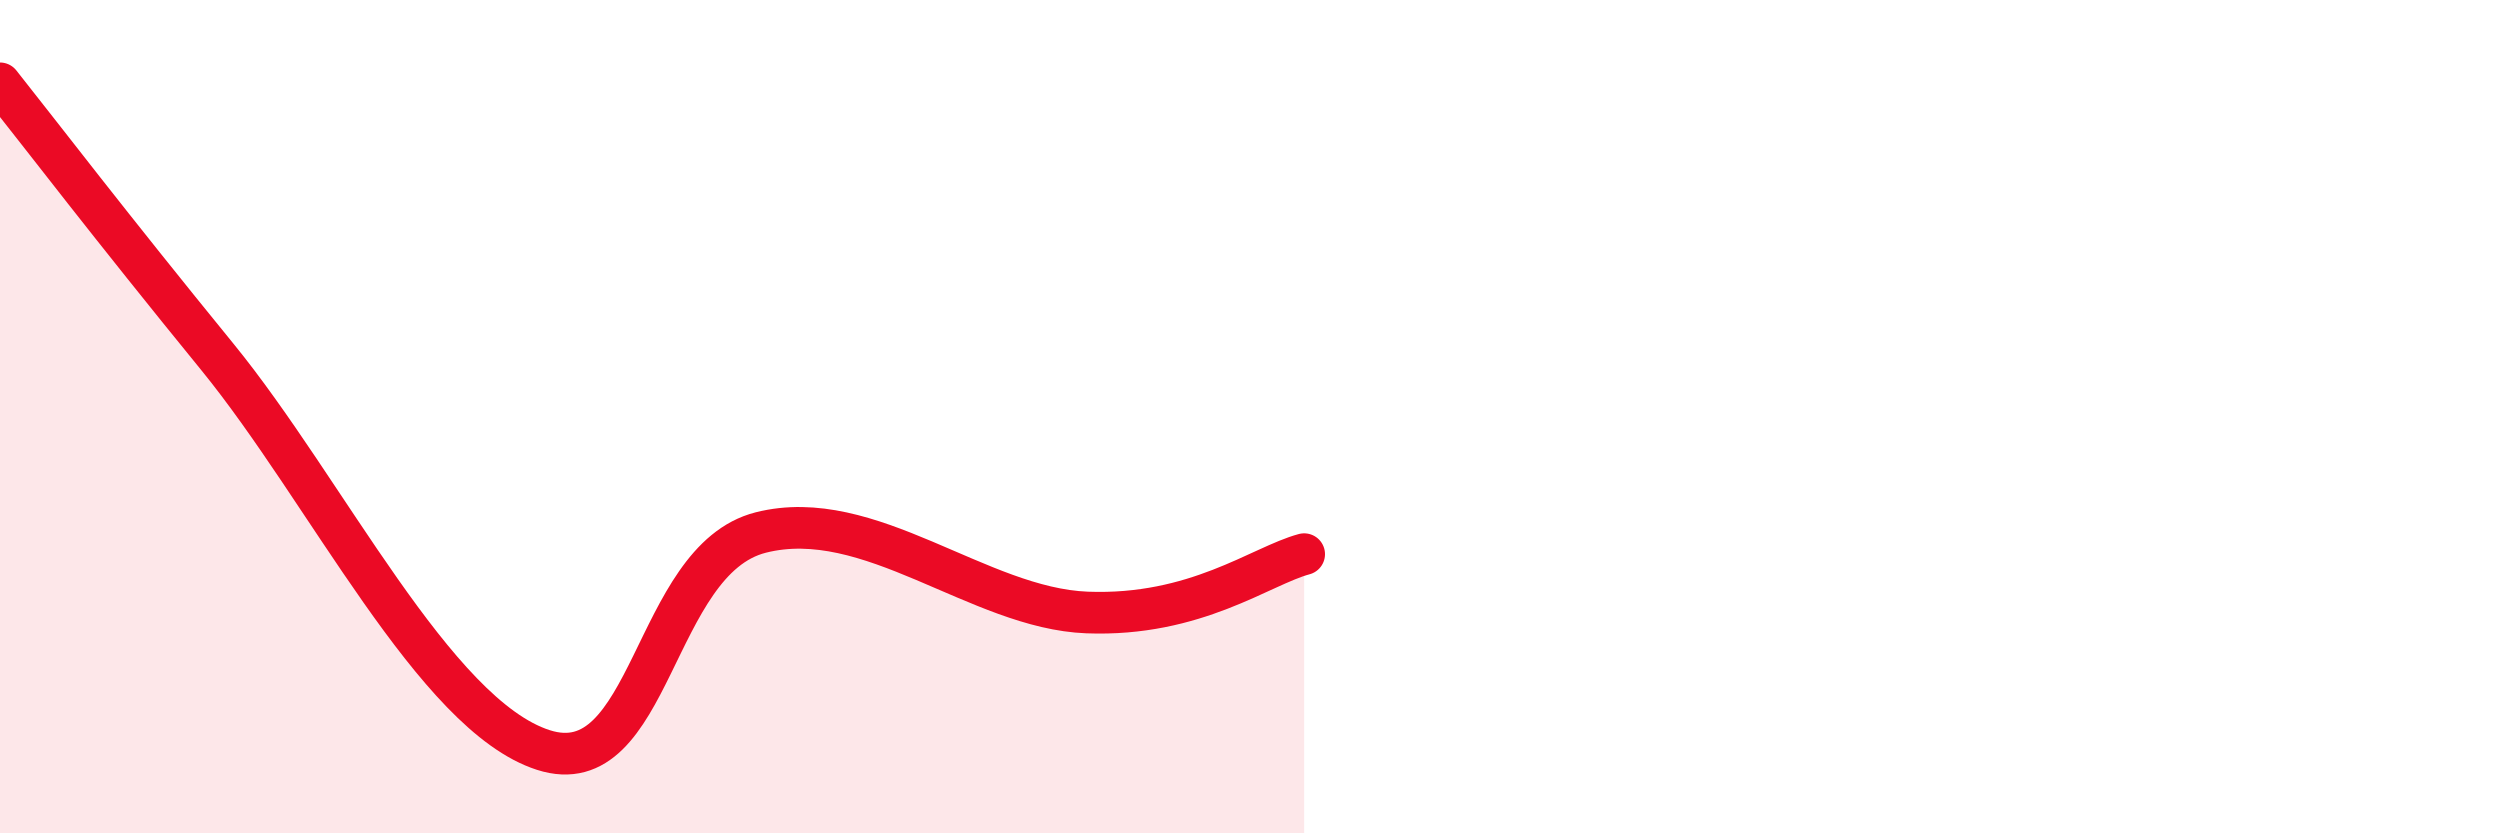
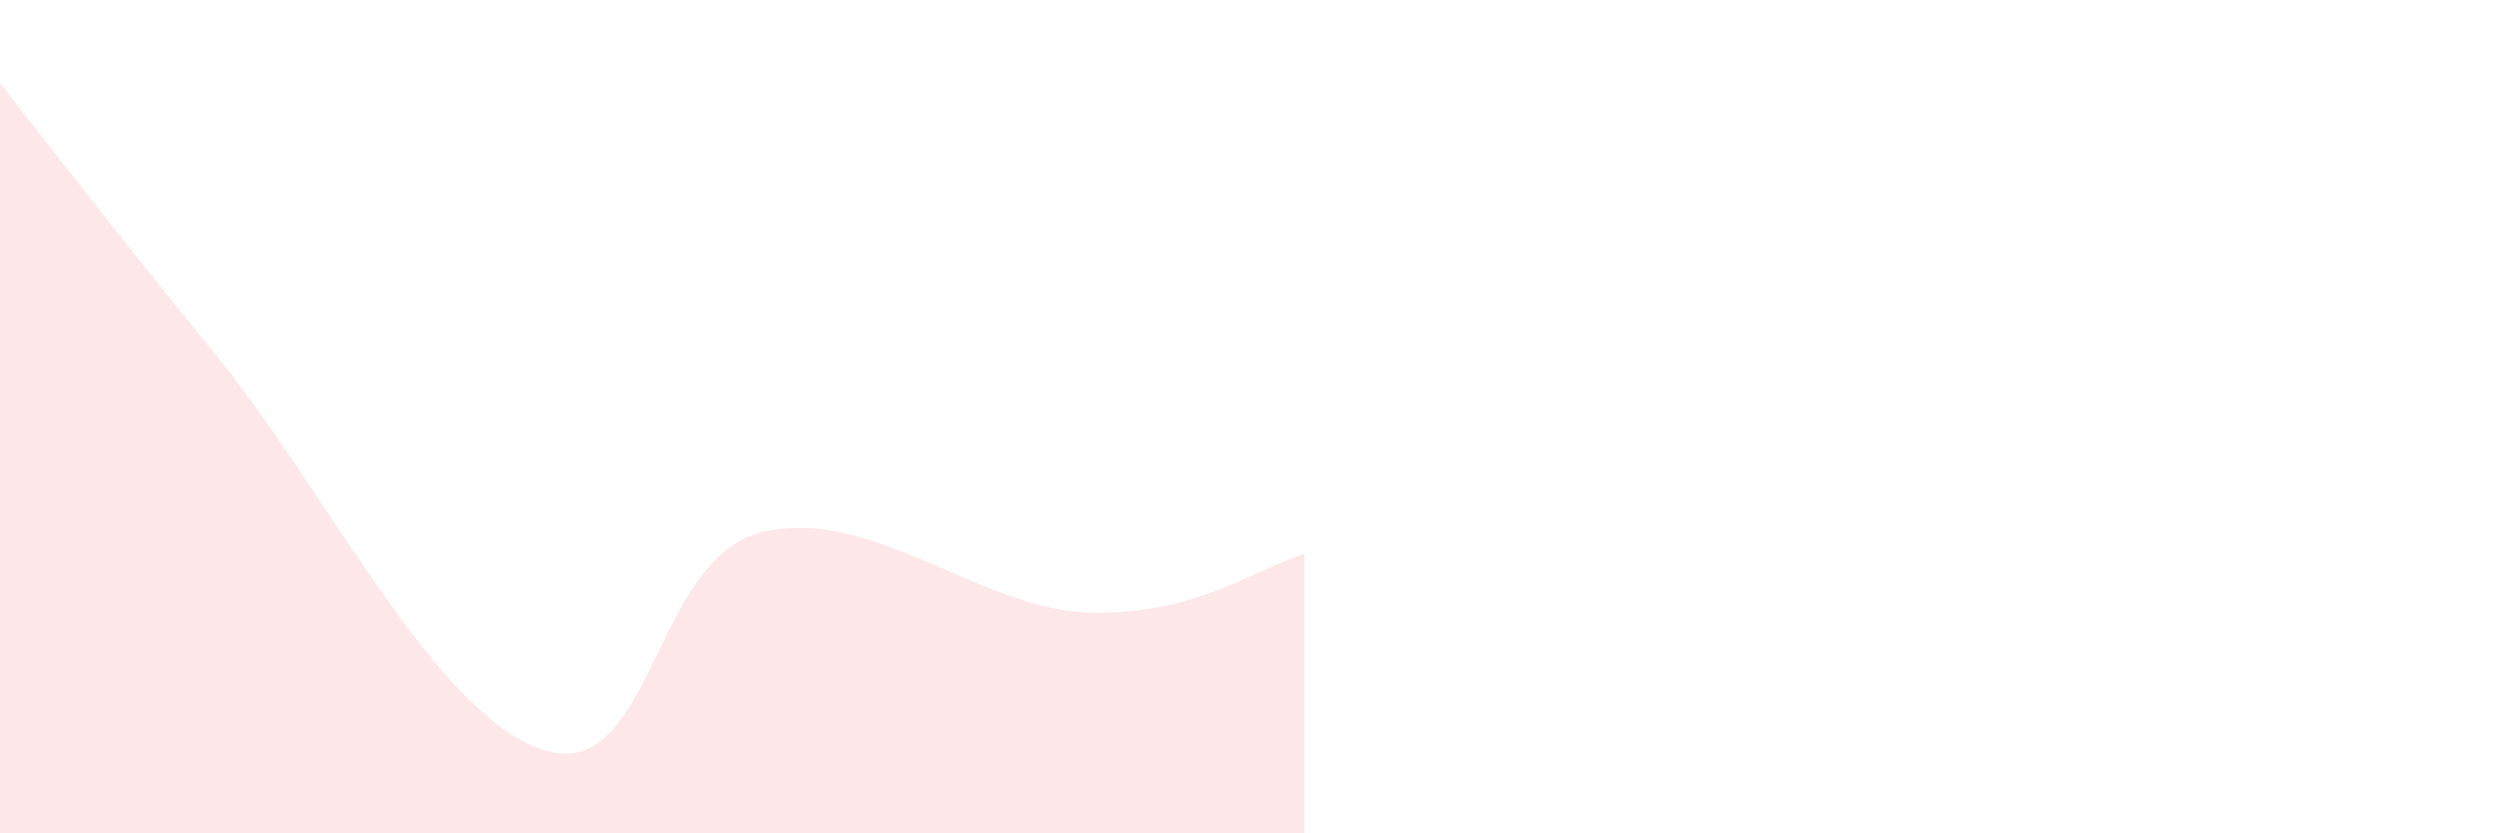
<svg xmlns="http://www.w3.org/2000/svg" width="60" height="20" viewBox="0 0 60 20">
-   <path d="M 0,2 C 1.04,3.31 2.61,5.37 5.22,8.57 C 7.83,11.77 10.43,17.16 13.04,18 C 15.65,18.84 15.65,13.44 18.26,12.78 C 20.87,12.12 23.48,14.6 26.09,14.7 C 28.7,14.8 30.26,13.58 31.3,13.3L31.3 20L0 20Z" fill="#EB0A25" opacity="0.1" stroke-linecap="round" stroke-linejoin="round" />
-   <path d="M 0,2 C 1.04,3.31 2.61,5.37 5.22,8.57 C 7.83,11.77 10.43,17.16 13.04,18 C 15.65,18.84 15.65,13.44 18.26,12.78 C 20.87,12.12 23.48,14.6 26.09,14.7 C 28.7,14.8 30.26,13.58 31.3,13.3" stroke="#EB0A25" stroke-width="1" fill="none" stroke-linecap="round" stroke-linejoin="round" />
+   <path d="M 0,2 C 1.04,3.31 2.61,5.37 5.22,8.57 C 7.83,11.77 10.43,17.16 13.04,18 C 15.65,18.84 15.65,13.44 18.26,12.78 C 20.87,12.12 23.48,14.6 26.09,14.7 C 28.7,14.8 30.26,13.58 31.3,13.3L31.3 20L0 20" fill="#EB0A25" opacity="0.1" stroke-linecap="round" stroke-linejoin="round" />
</svg>